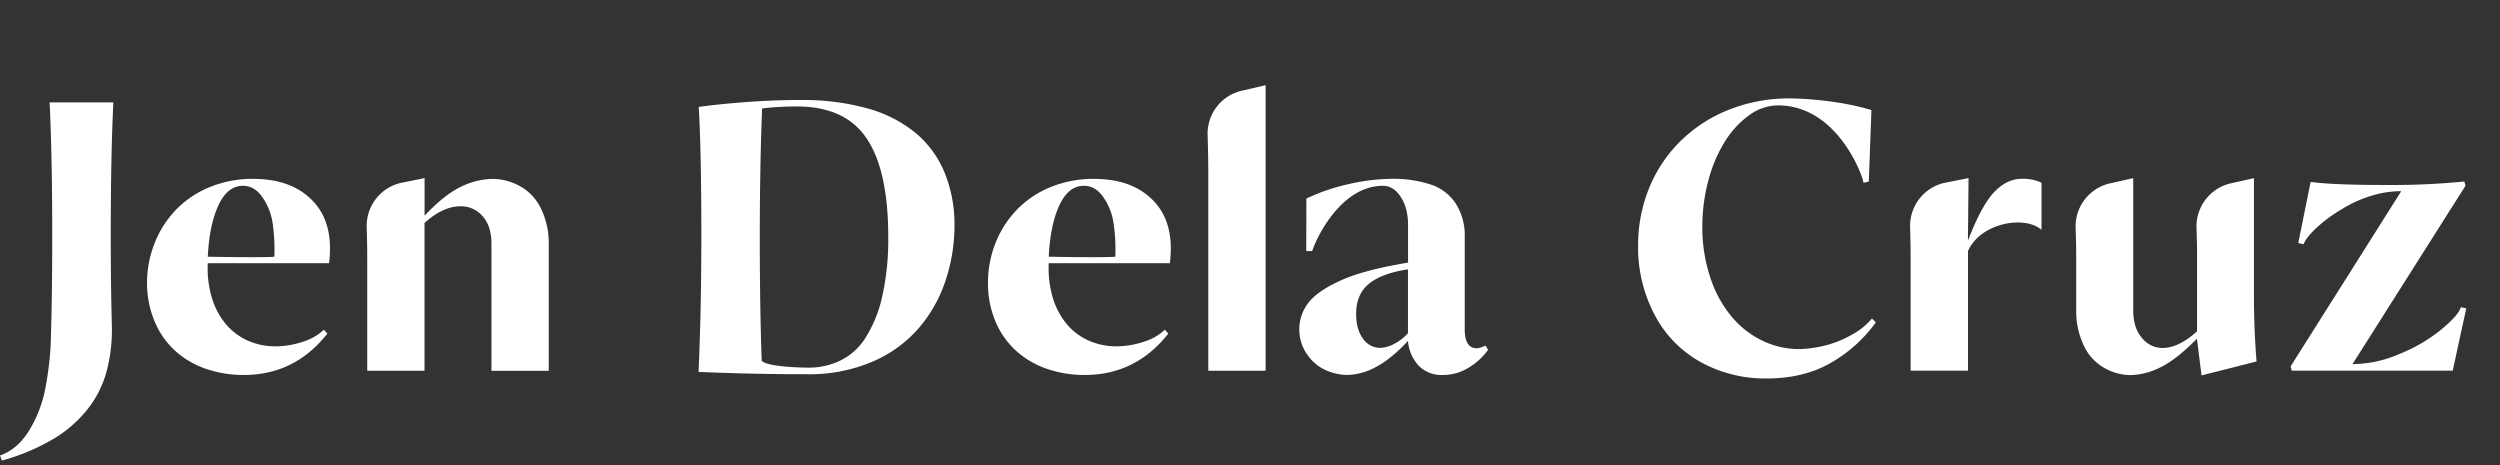
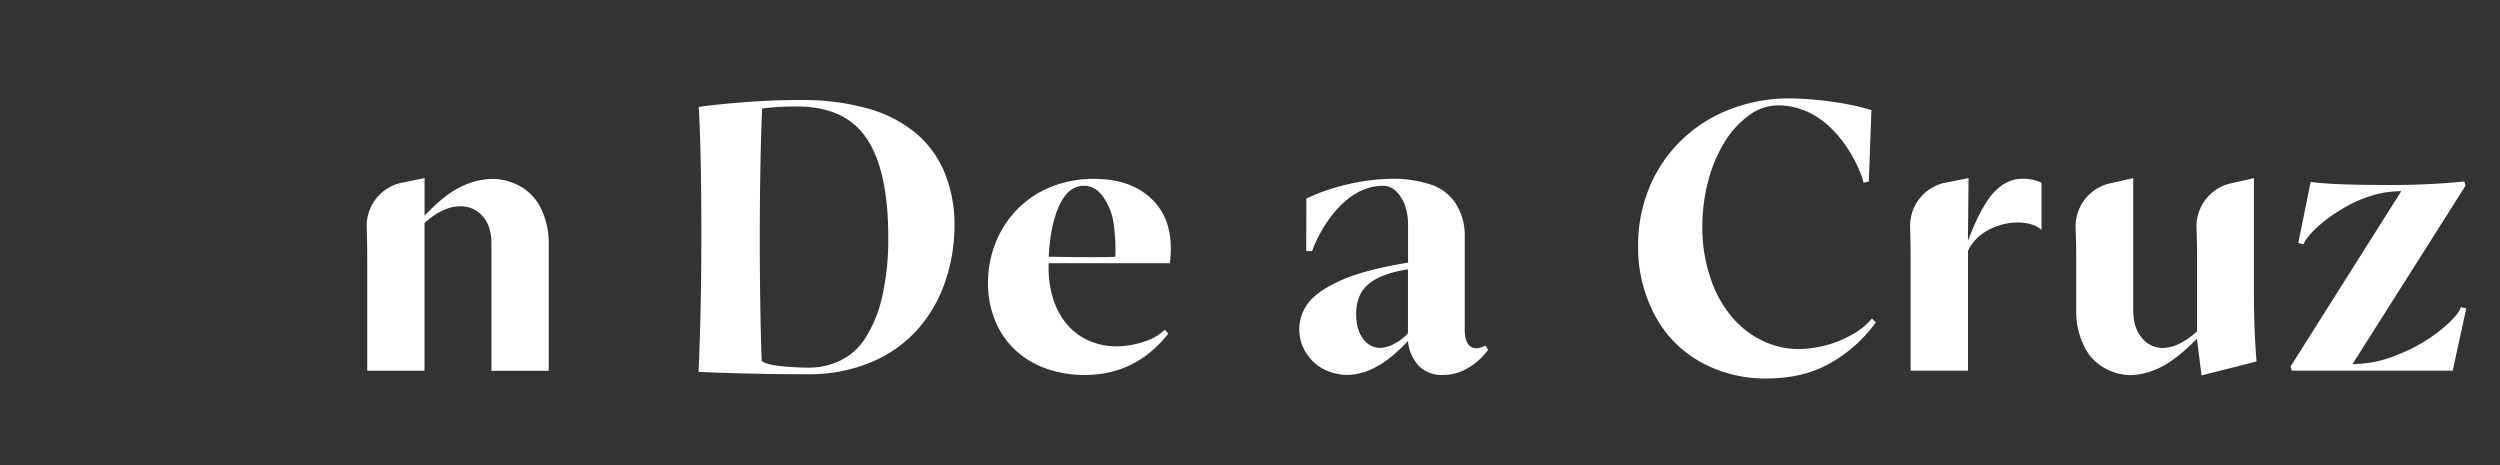
<svg xmlns="http://www.w3.org/2000/svg" id="Layer_1" data-name="Layer 1" viewBox="0 0 954.42 177.6">
  <rect x="0" y="0" width="954.42" height="177.6" fill="#333333" stroke="none" />
  <defs>
    <style>.cls-1{fill:#fff;}</style>
  </defs>
-   <path class="cls-1" d="M34.05,155.42a47.9,47.9,0,0,1-13,11.75A79.76,79.76,0,0,1,.74,175.81L0,173.89q6.8-2.37,11.3-9.83a48,48,0,0,0,6.13-16.47,120.74,120.74,0,0,0,1.92-16q.58-17.28.59-41.51,0-30.27-1-51H43.28q-1,20.09-1,51.26,0,17.86.44,34.56a62,62,0,0,1-1.77,15.88A39.9,39.9,0,0,1,34.05,155.42Z" />
-   <path class="cls-1" d="M80.88,113.68a28.09,28.09,0,0,0,5.4,10.12,23.31,23.31,0,0,0,8.42,6.28,25.72,25.72,0,0,0,10.48,2.14,33,33,0,0,0,10.27-1.7,20.18,20.18,0,0,0,8.2-4.65l1.33,1.48q-12.41,15.79-31.91,15.8a43.67,43.67,0,0,1-14.48-2.36,33.88,33.88,0,0,1-11.81-6.94A31.64,31.64,0,0,1,59,122.62,37.25,37.25,0,0,1,56.14,108a40.8,40.8,0,0,1,3-15.44,38.74,38.74,0,0,1,8.34-12.78,37.77,37.77,0,0,1,12.93-8.49,43.13,43.13,0,0,1,16.25-3q14.76,0,22.82,8.49t6.13,23.71H79.33A39.35,39.35,0,0,0,80.88,113.68ZM79.33,98c4.14.1,22.66.36,25.41,0a69.18,69.18,0,0,0-.66-12.86,23.39,23.39,0,0,0-4-10q-3-4.22-7.31-4.21-5.91,0-9.38,7.46T79.33,98Z" />
  <path class="cls-1" d="M162.07,141.53H140.2V99.13q0-6.42-.2-12.27a16.84,16.84,0,0,1,12.88-17L162.09,68l0,14.33q7.68-8.12,14-11.08a28.31,28.31,0,0,1,11.82-2.95,21.86,21.86,0,0,1,10.78,2.88,19.15,19.15,0,0,1,8,8.79,29.92,29.92,0,0,1,2.8,13v48.6H187.62V93.08q0-6.8-3.4-10.57a10.87,10.87,0,0,0-8.42-3.76q-6.65,0-13.73,6.35Z" />
  <path class="cls-1" d="M267.75,89.84q0-32.2-1-49,6.64-1,17.87-1.85t21.28-.81a91.65,91.65,0,0,1,24.88,3.1,50.17,50.17,0,0,1,18.47,9.23,39.1,39.1,0,0,1,11.3,15.22,52.43,52.43,0,0,1,3.84,20.6A66.31,66.31,0,0,1,361,107.05a53.42,53.42,0,0,1-10.2,18.16,48.73,48.73,0,0,1-17.72,12.86,61,61,0,0,1-24.89,4.8q-20.69,0-41.51-.89Q267.76,118.21,267.75,89.84Zm23.05,47.91c2,2.27,14.82,2.61,18.17,2.61a27.79,27.79,0,0,0,11.59-2.59,23.49,23.49,0,0,0,9.75-8.64,49.27,49.27,0,0,0,6.43-15.66,98.62,98.62,0,0,0,2.36-23.19q0-25.11-8.2-37.37T304.24,40.65a113.3,113.3,0,0,0-13.29.74q-.88,21.42-.89,49.78C290.06,106.82,290.31,125.35,290.8,137.75Z" />
  <path class="cls-1" d="M401.93,113.68a28.07,28.07,0,0,0,5.39,10.12,23.4,23.4,0,0,0,8.42,6.28,25.76,25.76,0,0,0,10.49,2.14,33,33,0,0,0,10.27-1.7,20.07,20.07,0,0,0,8.19-4.65l1.33,1.48q-12.4,15.79-31.9,15.8a43.67,43.67,0,0,1-14.48-2.36,33.79,33.79,0,0,1-11.81-6.94A31.64,31.64,0,0,1,380,122.62,37.07,37.07,0,0,1,377.19,108a40.79,40.79,0,0,1,2.95-15.44,38.61,38.61,0,0,1,8.35-12.78,37.64,37.64,0,0,1,12.92-8.49,43.17,43.17,0,0,1,16.25-3q14.77,0,22.82,8.49t6.13,23.71H400.38A39.1,39.1,0,0,0,401.93,113.68ZM400.38,98c4.14.1,22.65.36,25.41,0a70.11,70.11,0,0,0-.67-12.86,23.39,23.39,0,0,0-4-10q-3-4.22-7.31-4.21-5.91,0-9.38,7.46T400.38,98Z" />
-   <path class="cls-1" d="M461.29,141.53V67.38c0-5.2-.09-10.47-.26-15.84a16.8,16.8,0,0,1,13-16.89l9.15-2.13v109Z" />
  <path class="cls-1" d="M568.1,133.55a24.57,24.57,0,0,1-7.39,6.79,18.51,18.51,0,0,1-9.9,2.81,12.23,12.23,0,0,1-9.15-3.47,15.88,15.88,0,0,1-4.14-9.53q-6.64,7.09-12.33,10a23.82,23.82,0,0,1-11,3,20.7,20.7,0,0,1-7.75-1.7,16.7,16.7,0,0,1-7.31-6,16.61,16.61,0,0,1,.44-19.94Q503.1,111,512,107t25.55-6.73V86c0-4.44-.93-8-2.81-10.86s-4.13-4.21-6.79-4.21c-16.13,0-25.57,20.24-27,24.93h-2.27l.05-20.06a76.29,76.29,0,0,1,16.25-5.54,77.35,77.35,0,0,1,16.84-2,45.29,45.29,0,0,1,14,2.07,18.17,18.17,0,0,1,9.9,7.31,22.69,22.69,0,0,1,3.47,12.78v35.3c0,4.83,1.52,7.24,4.58,7.24a5.33,5.33,0,0,0,1.77-.37,17.42,17.42,0,0,0,1.62-.66Zm-30.58-30.72q-9.9,1.47-14.84,5.46t-4.95,11.52q0,6.06,2.66,9.53a7.91,7.91,0,0,0,6.5,3.47,12.17,12.17,0,0,0,5.39-1.55,17.66,17.66,0,0,0,5.24-4.06Z" />
  <path class="cls-1" d="M631.73,120.27a54.91,54.91,0,0,1-6.35-26.44,57.46,57.46,0,0,1,4.35-22.38,53.33,53.33,0,0,1,12.26-18,55.28,55.28,0,0,1,18.54-11.75,62,62,0,0,1,22.6-4.13,123.31,123.31,0,0,1,15.07,1.1A103.89,103.89,0,0,1,714.45,42l-1,27.32-2.06.45c.09-1.67-9.52-29.54-32.65-29.54a18.65,18.65,0,0,0-10.86,3.69A35,35,0,0,0,658.54,54a53.7,53.7,0,0,0-6.35,14.92,67.32,67.32,0,0,0-2.29,17.65,60.1,60.1,0,0,0,3,19.27A45.07,45.07,0,0,0,661,120.78a35.07,35.07,0,0,0,11.89,9.31,32.26,32.26,0,0,0,14,3.18,43.71,43.71,0,0,0,8.78-1.11,39.6,39.6,0,0,0,10.71-4.07,26.2,26.2,0,0,0,8.28-6.49l1.47,1.47a54.43,54.43,0,0,1-17.28,15.51q-10.34,5.91-24.37,5.91a51.07,51.07,0,0,1-25.11-6.2A43.7,43.7,0,0,1,631.73,120.27Z" />
  <path class="cls-1" d="M751.29,91.9q5.16-13.45,10-18.54t10.56-5.1a16.74,16.74,0,0,1,7.53,1.48v18c-6.43-5.65-23.37-2.65-28.06,8.12v45.65H729.42V99.13q0-6.42-.2-12.27a16.84,16.84,0,0,1,12.88-17L751.53,68Z" />
  <path class="cls-1" d="M838.56,87.08A16.85,16.85,0,0,1,851.63,70l8.85-2v44q0,13.89,1,26l-21,5.32-1.77-14q-8,8.11-14.11,11a26.53,26.53,0,0,1-11.15,2.88,20.55,20.55,0,0,1-10.34-2.88,18.88,18.88,0,0,1-7.75-8.79,30.26,30.26,0,0,1-2.73-12.85V98.1c0-3.6-.08-7.28-.22-11A16.85,16.85,0,0,1,805.54,70l8.86-2v50.37q0,6.81,3.32,10.64a10.14,10.14,0,0,0,7.9,3.84q6.06,0,13.15-6.35V98.1C838.77,94.5,838.7,90.82,838.56,87.08Z" />
  <path class="cls-1" d="M911.4,70.62a279.55,279.55,0,0,0,29.4-1.33l.44,1.63L898.11,139a44.89,44.89,0,0,0,17.5-3.7,61.15,61.15,0,0,0,16.25-9.38q6.72-5.53,7.61-8.64l2.07.45-5.17,23.78H874.92l-.44-1.63L916.72,73a36.67,36.67,0,0,0-10.49,1.47,47.44,47.44,0,0,0-12.33,5.47,56.13,56.13,0,0,0-10,7.46c-2.46,2.41-3.94,4.36-4.43,5.83l-2.07-.44,4.73-23.34Q890.43,70.63,911.4,70.62Z" />
</svg>